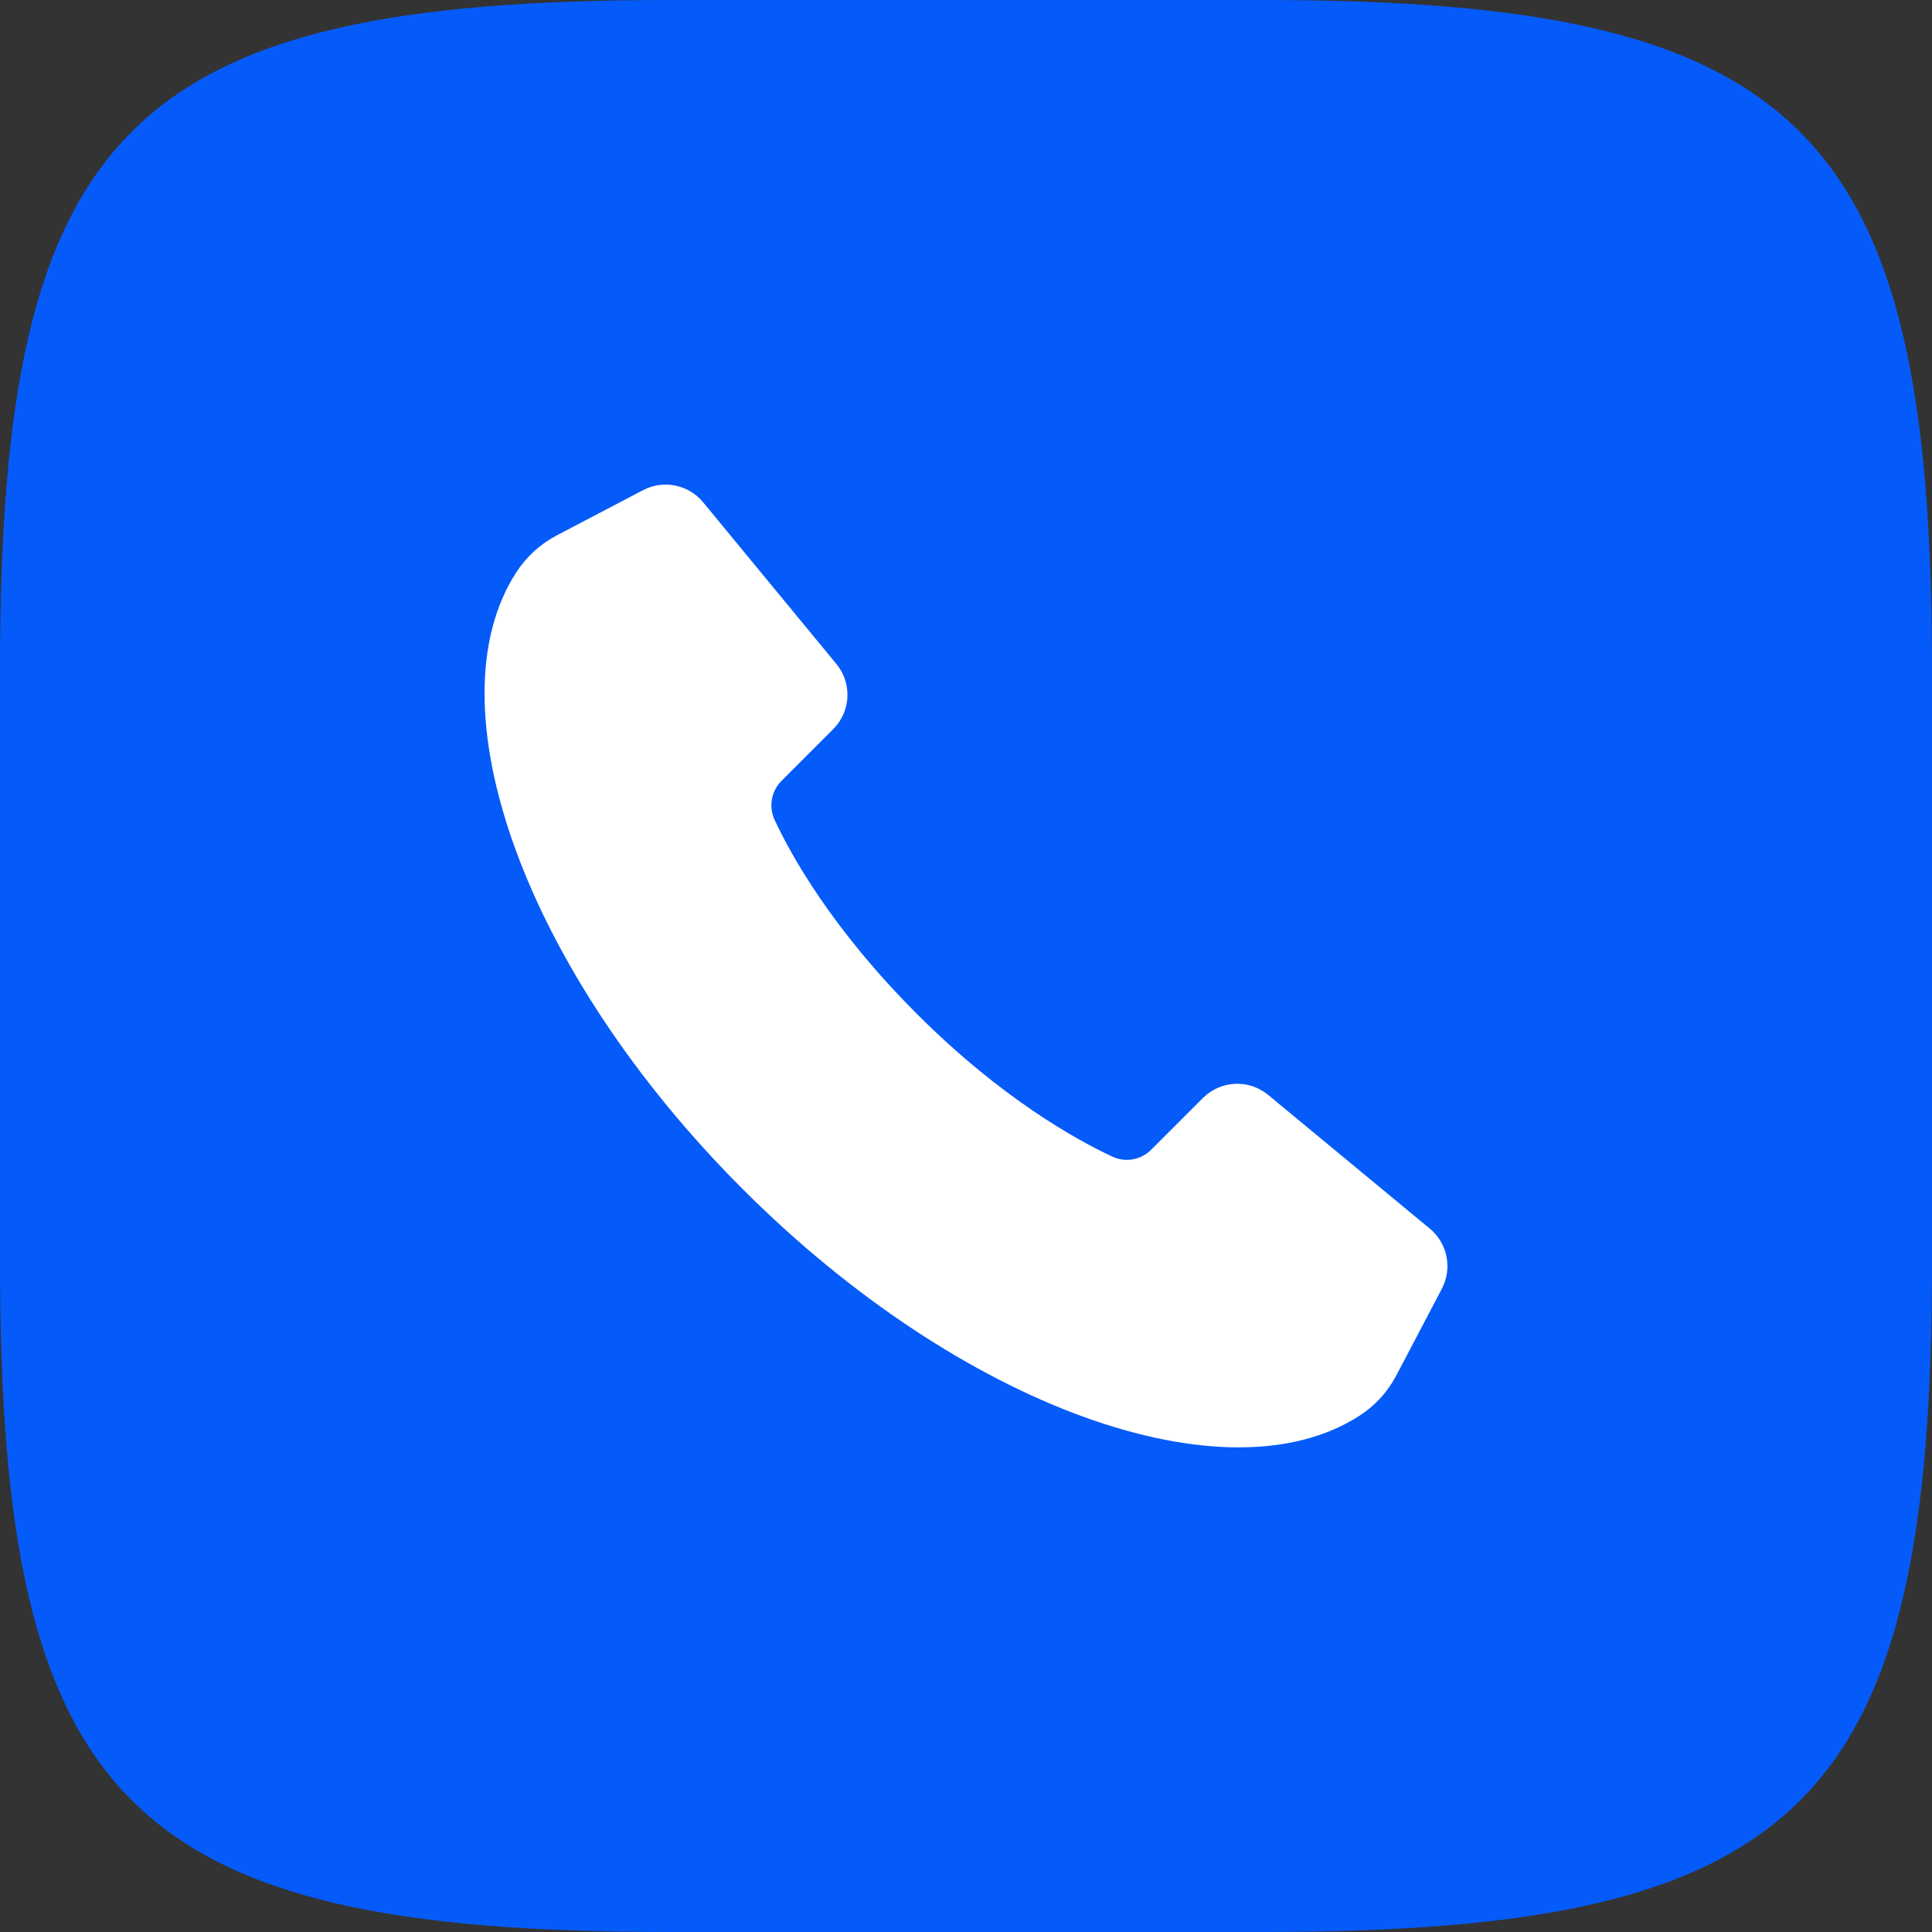
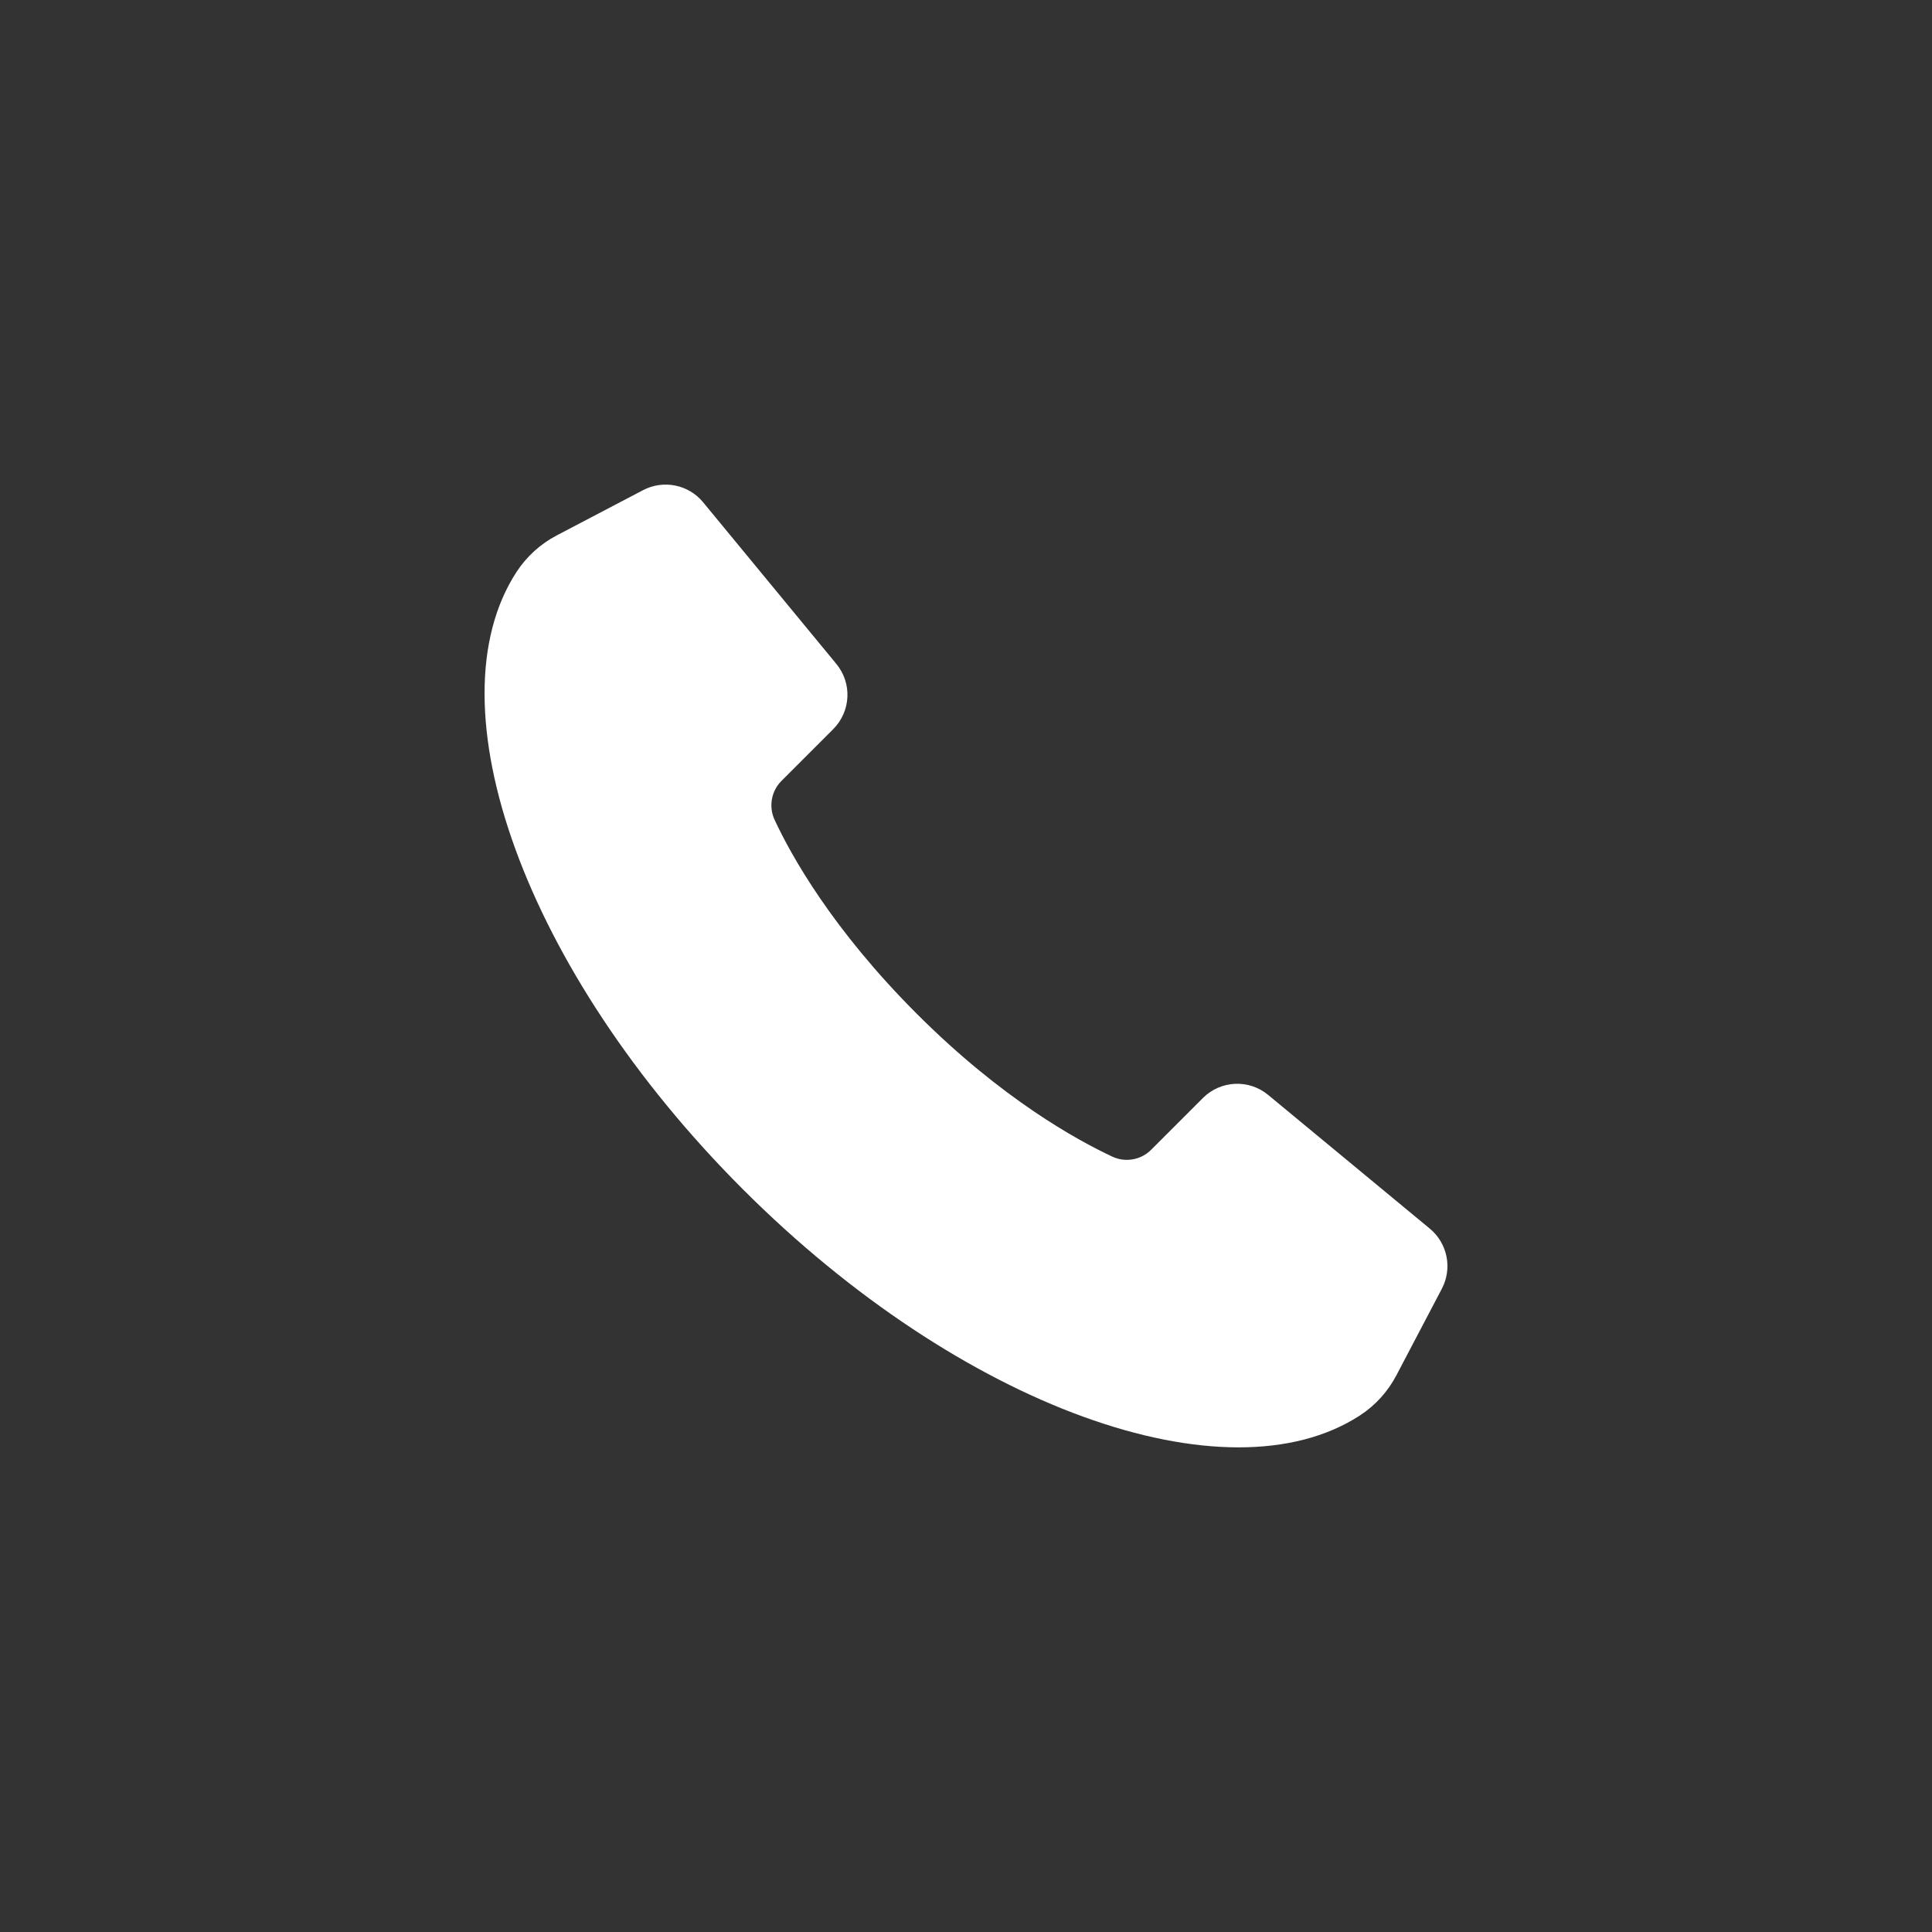
<svg xmlns="http://www.w3.org/2000/svg" id="_Слой_2" data-name="Слой 2" viewBox="0 0 551.56 551.56">
  <rect x="0" y="0" width="551.56" height="551.56" fill="#333333" stroke="none" />
  <defs>
    <style> .cls-1 { fill: #fff; } .cls-2 { fill: #055bf9; } </style>
  </defs>
  <g id="_Слой_2-2" data-name=" Слой 2">
-     <path class="cls-2" d="m360.44,0h-169.32C36.59,0,0,36.59,0,191.12v169.32c0,154.53,36.59,191.12,191.12,191.12h169.32c154.53,0,191.12-36.59,191.12-191.12v-169.32C551.56,36.59,514.58,0,360.44,0Z" />
    <g id="_Слой_2-2" data-name=" Слой 2-2">
      <g id="_Слой_2-3" data-name=" Слой 2-3">
        <g id="_Слой_1-2" data-name=" Слой 1-2">
          <path class="cls-1" d="m411.6,367.97l-12.91,24.59c-2.44,4.67-6.02,8.65-10.45,11.53-38.03,24.73-113.81-2.21-176.19-64.6-62.39-62.39-89.33-138.15-64.6-176.19,2.89-4.43,6.86-8.03,11.53-10.47l24.59-12.89c5.82-3.05,12.97-1.62,17.15,3.44l38.03,46.14c4.57,5.51,4.18,13.58-.88,18.64l-14.71,14.71c-2.95,2.91-3.77,7.36-2.05,11.12,4.75,10.24,16.51,31.35,40.75,55.56,24.24,24.22,45.54,35.89,55.73,40.67,3.77,1.74,8.22.92,11.12-2.05l14.71-14.71c5.06-5.06,13.13-5.43,18.64-.86l46.1,38.13c5.1,4.2,6.54,11.39,3.44,17.23Z" />
        </g>
      </g>
    </g>
  </g>
</svg>